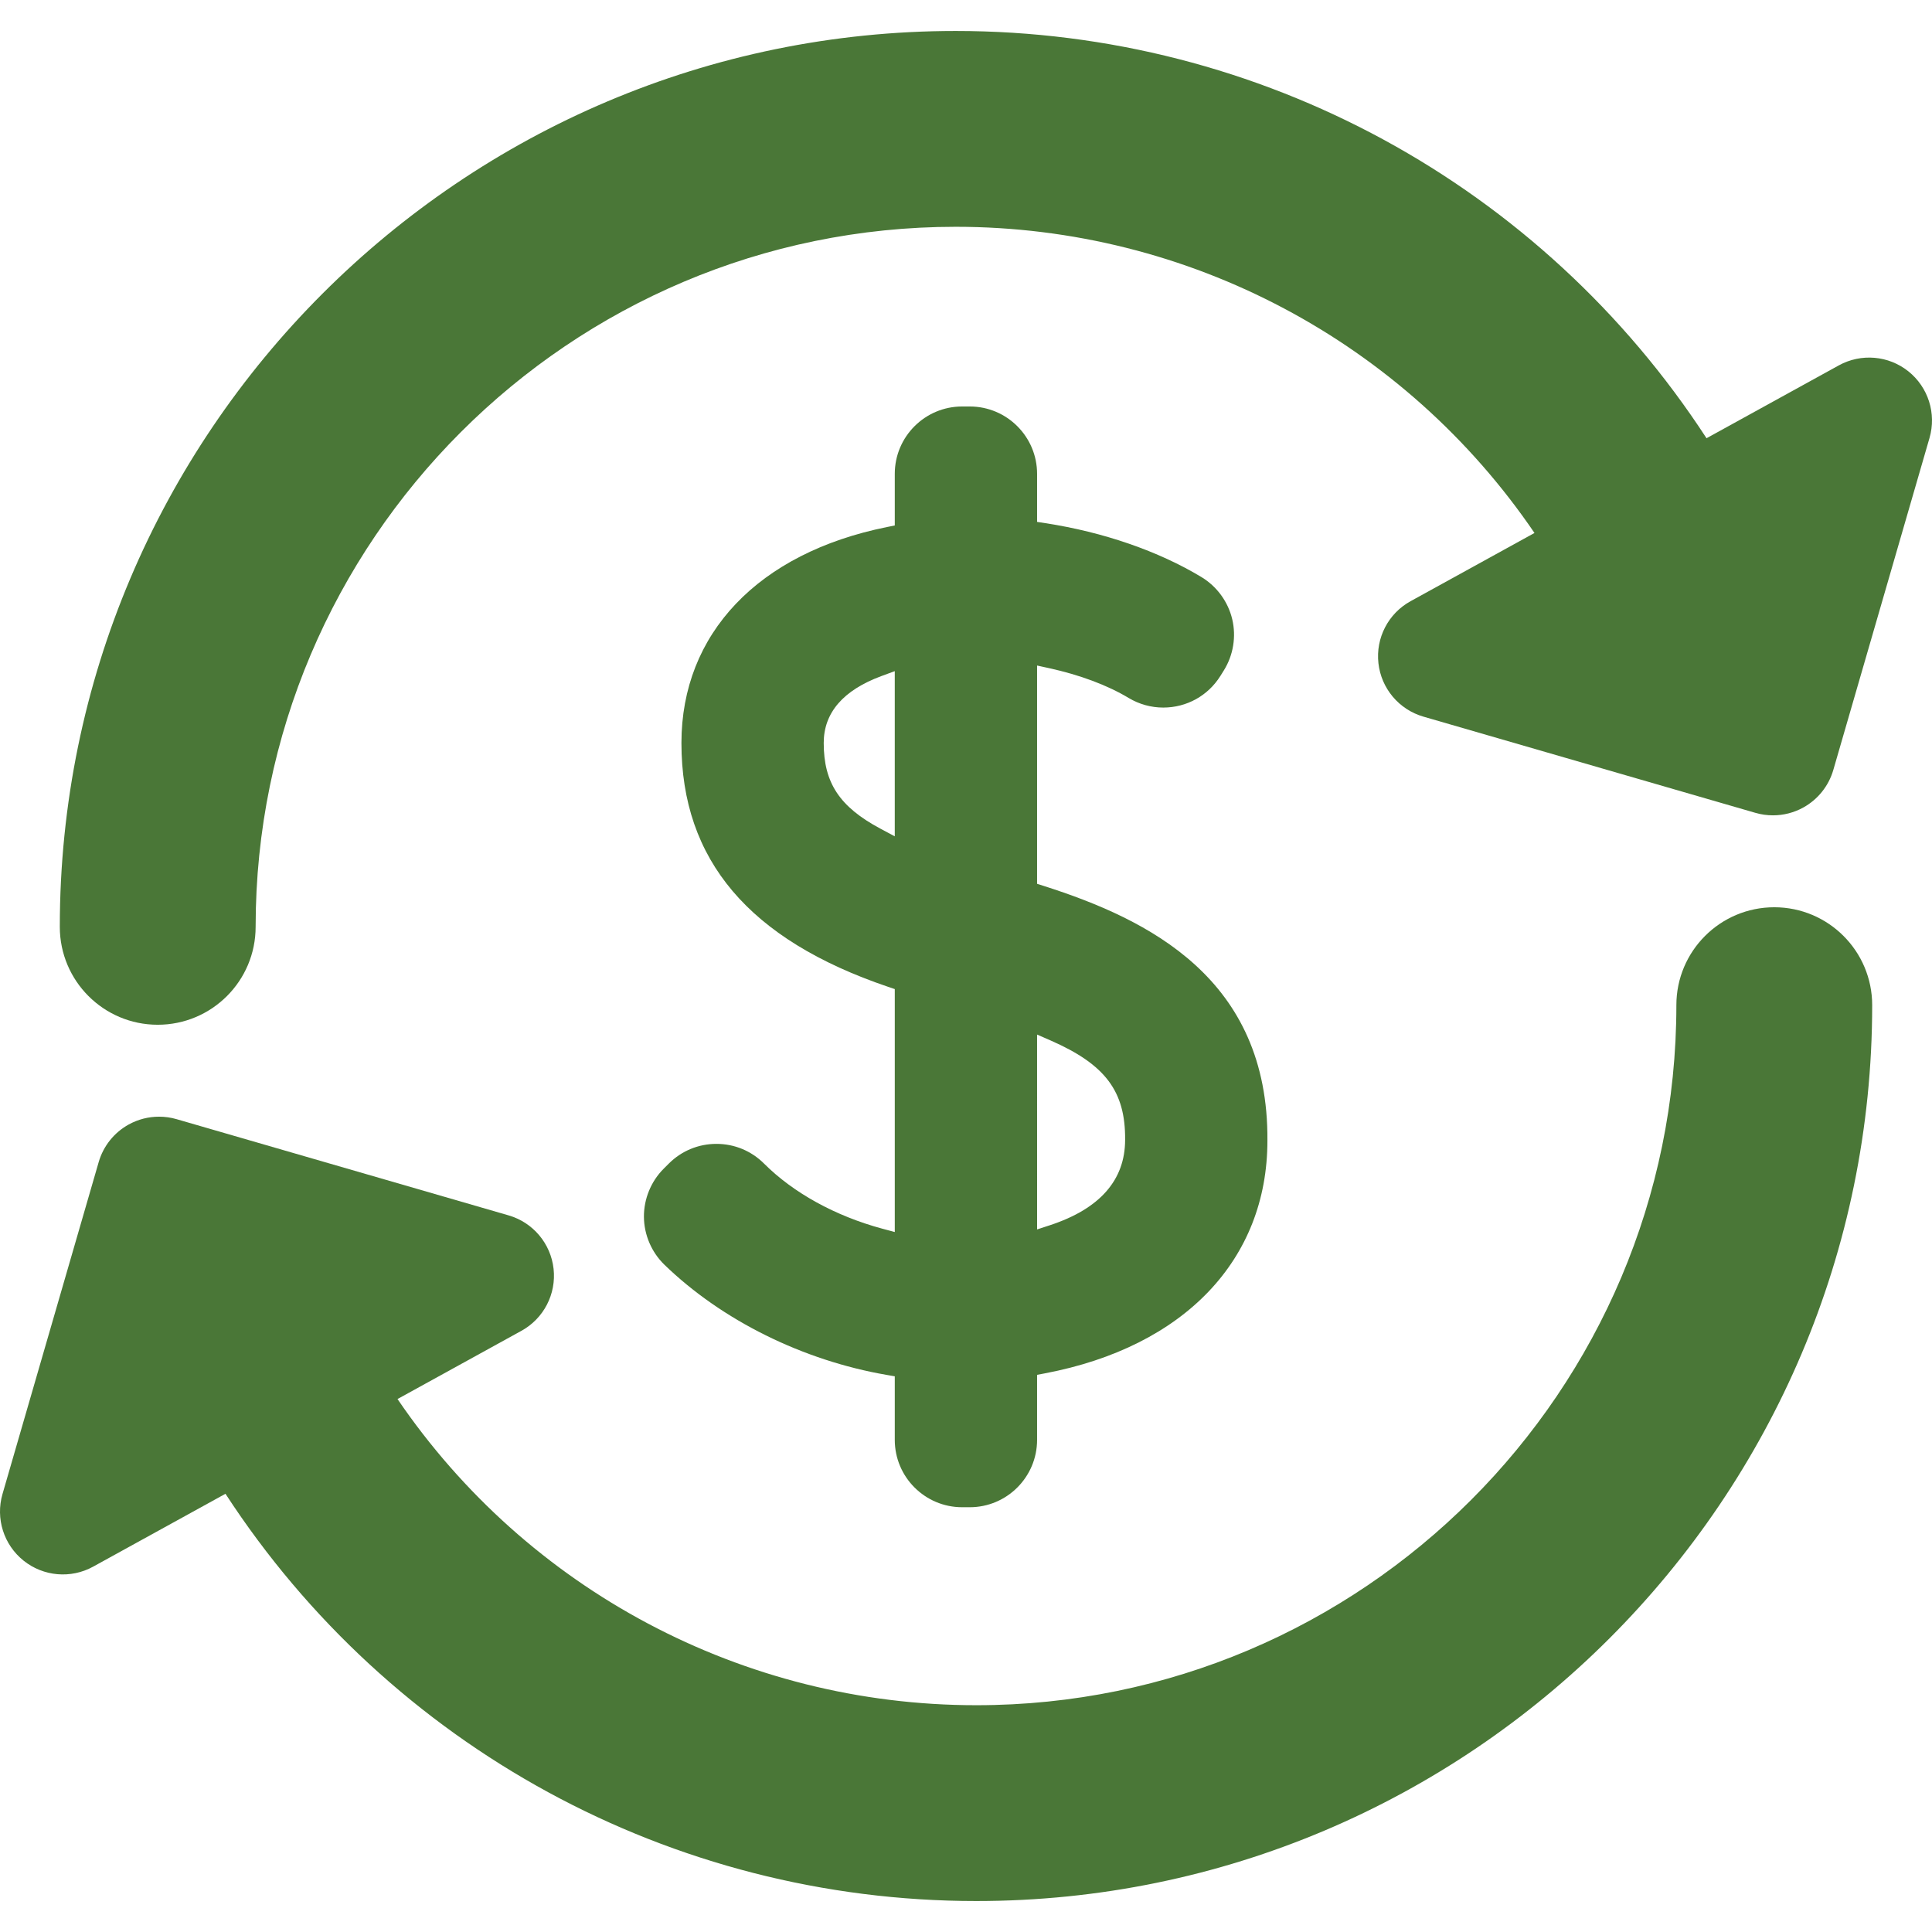
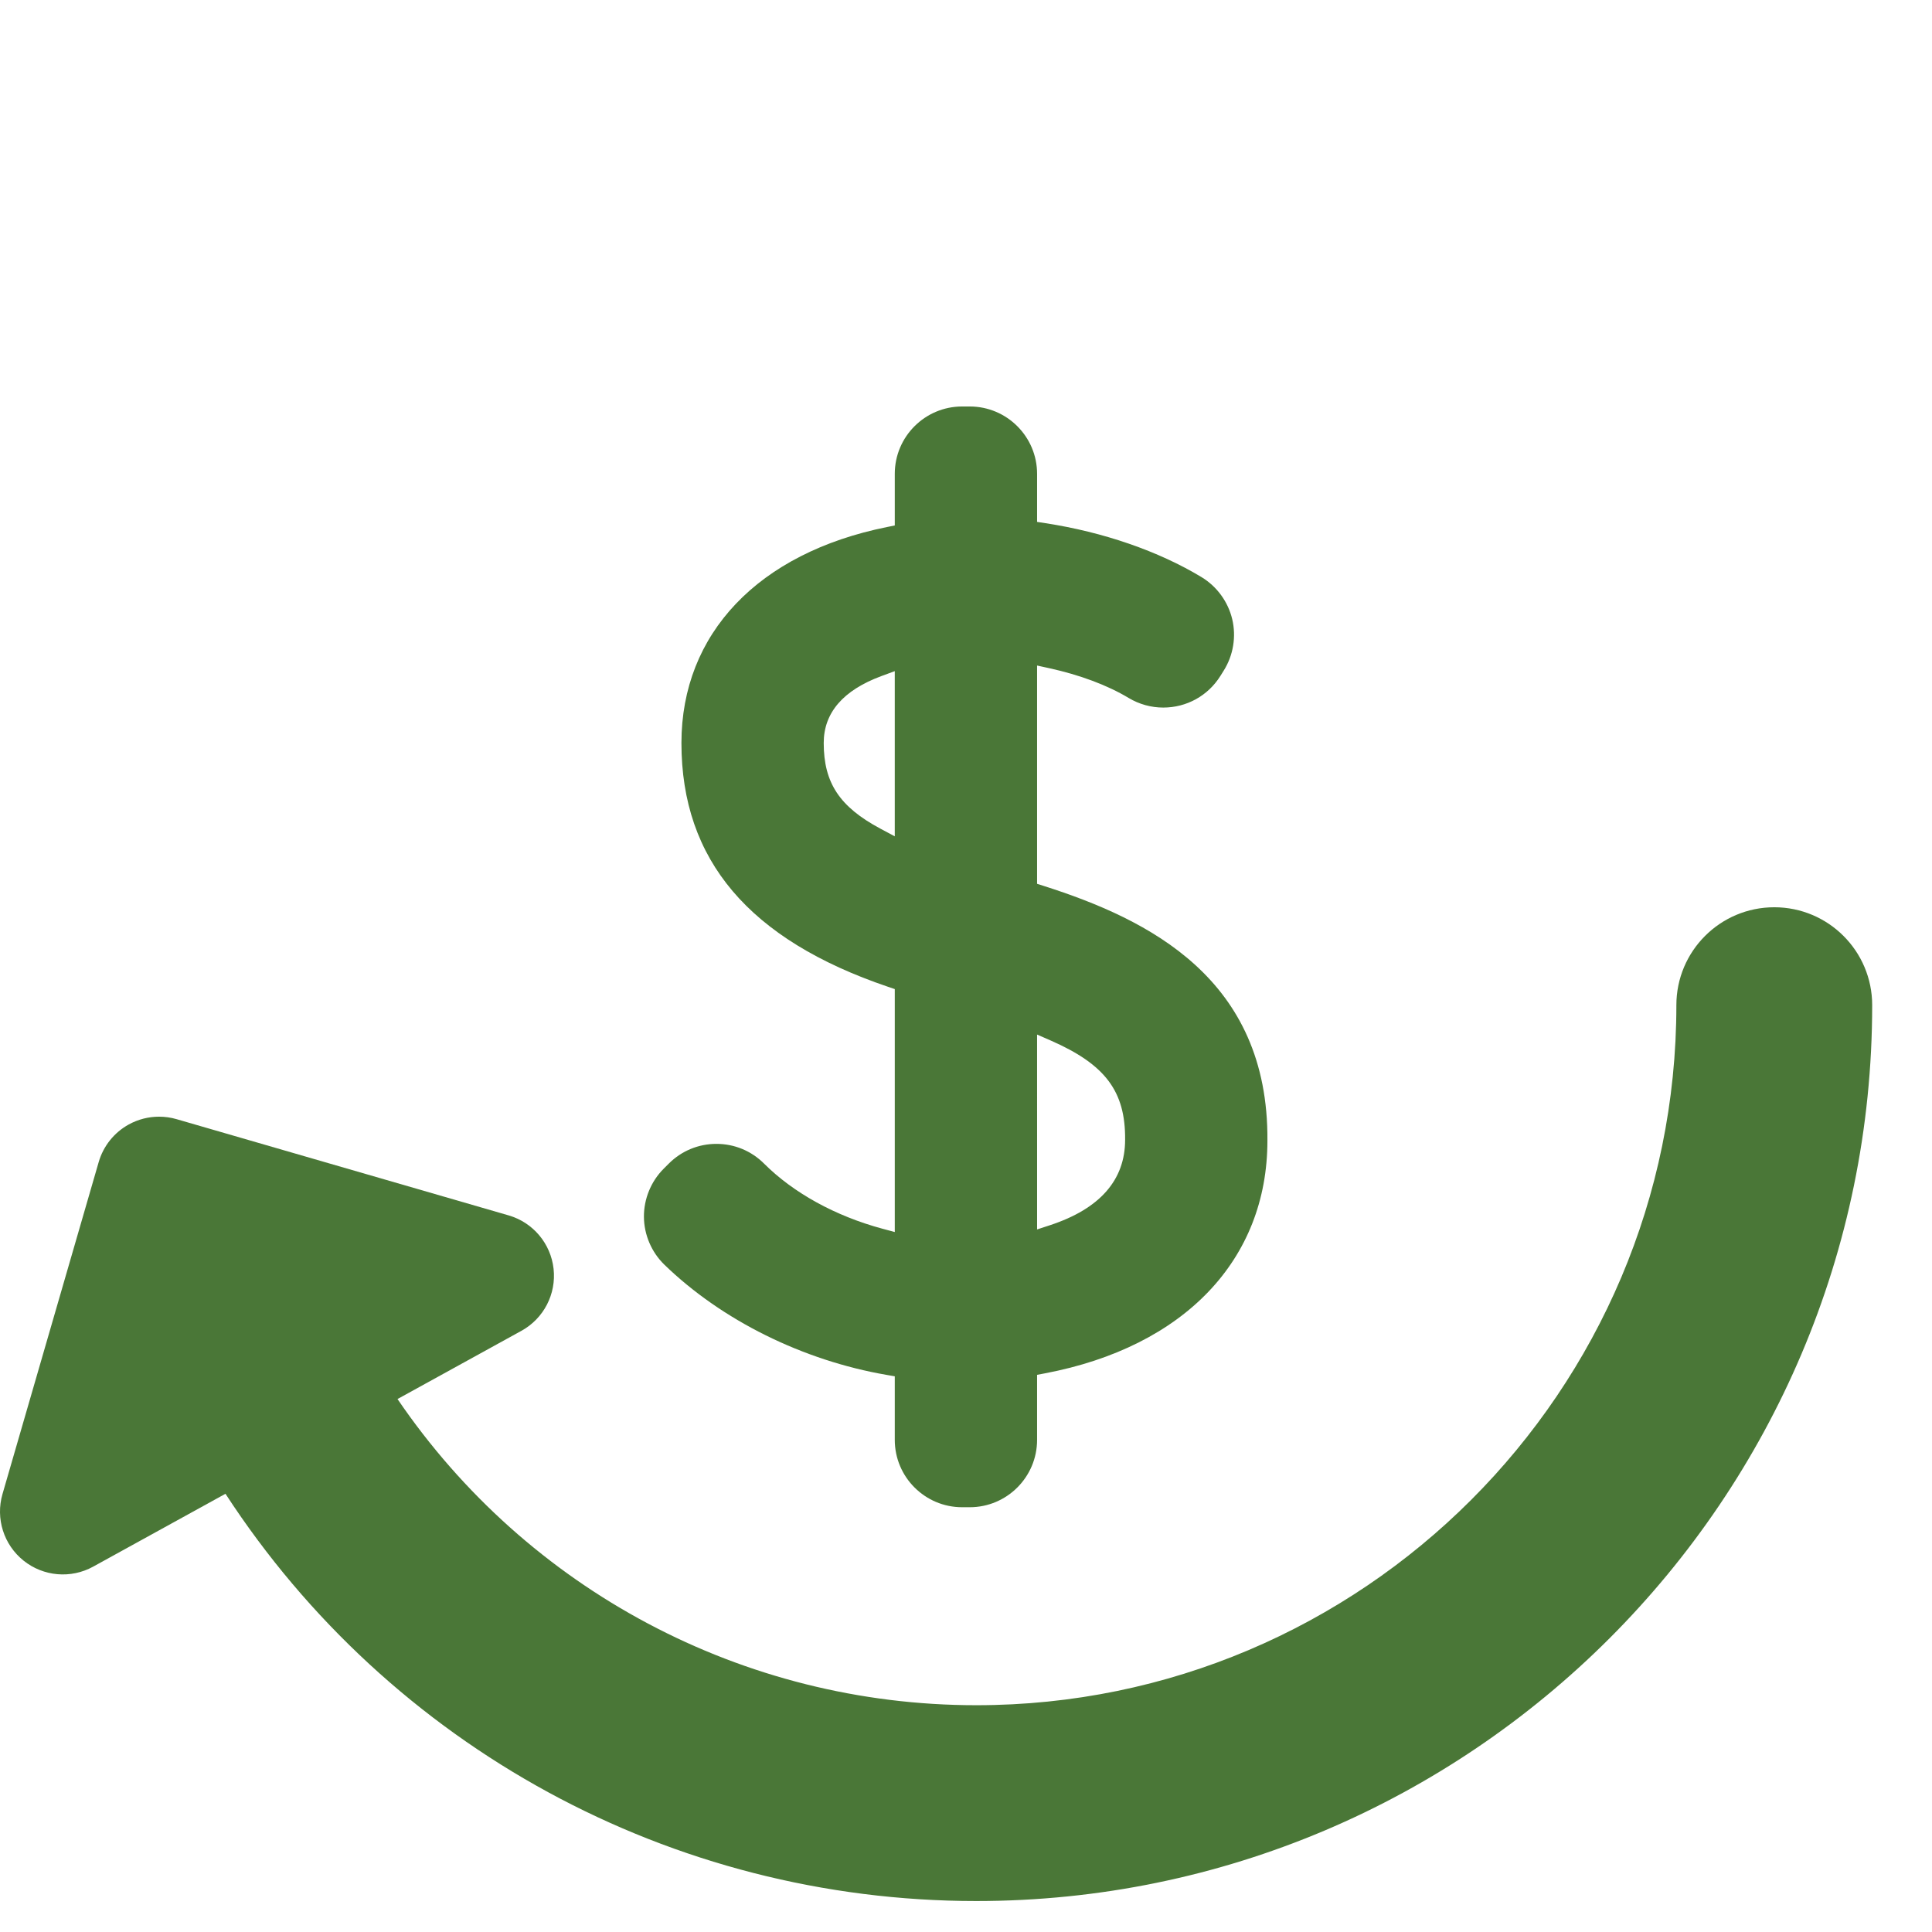
<svg xmlns="http://www.w3.org/2000/svg" enable-background="new 0 0 394.653 394.653" height="512" viewBox="0 0 394.653 394.653" width="512">
  <g fill="#4a7737">
    <path d="m180.256 250.992c-9.596-2.584-18.186-7.312-24.188-13.31-2.598-2.593-6.051-4.021-9.723-4.021s-7.125 1.431-9.725 4.026l-1.051 1.05c-2.59 2.587-4.059 6.173-4.033 9.84.029 3.661 1.555 7.224 4.188 9.774 11.713 11.346 28.258 19.549 45.393 22.504l1.66.287v12.987c0 7.584 6.17 13.756 13.756 13.756h1.559c7.584 0 13.754-6.172 13.754-13.756v-13.289l1.627-.309c28.441-5.415 45.424-23.191 45.424-47.533.248-33.103-24.271-45.187-45.656-52.016l-1.395-.444v-44.588l2.43.531c6.305 1.379 11.934 3.486 16.279 6.096 2.141 1.282 4.582 1.959 7.064 1.959 4.781 0 9.145-2.417 11.676-6.467l.697-1.117c1.938-3.102 2.562-6.92 1.715-10.473-.848-3.559-3.129-6.687-6.258-8.581-8.768-5.305-20.098-9.222-31.906-11.028l-1.697-.26v-9.82c0-7.585-6.17-13.757-13.754-13.757h-1.559c-7.586 0-13.756 6.171-13.756 13.757v10.548l-1.605.324c-26.283 5.301-41.975 21.791-41.975 44.109 0 23.889 13.811 40.182 42.223 49.812l1.357.46v49.626zm31.59-39.662 2.807 1.229c11.146 4.891 15.262 10.375 15.176 20.263 0 8.235-5.166 14.107-15.355 17.456l-2.625.86zm-32.013-42.064c-8.326-4.448-11.57-9.353-11.57-17.494 0-6.188 3.979-10.792 11.822-13.684l2.691-.993v33.742z" />
-     <path d="m389.834 75.858c-4.055-3.244-9.664-3.726-14.215-1.221l-27.025 14.882c-33.625-51.666-91.063-83.192-153.377-83.192-100.906 0-183 82.093-183 183 0 11.046 8.955 20 20 20 11.047 0 20-8.954 20-20 0-78.851 64.15-143 143-143 47.693 0 91.748 23.629 118.234 62.543l-25.314 13.939c-4.549 2.505-7.141 7.503-6.564 12.665.571 5.161 4.199 9.469 9.188 10.914l67.828 19.655c1.172.34 2.373.507 3.572.507 2.146 0 4.279-.538 6.192-1.592 2.981-1.643 5.19-4.403 6.14-7.673l19.654-67.828c1.443-4.988-.258-10.355-4.313-13.599z" />
    <path d="m362.436 185.327c-11.047 0-20 8.954-20 20 0 78.852-64.149 143-143.001 143-47.692 0-91.748-23.629-118.233-62.543l25.314-13.939c4.549-2.504 7.141-7.502 6.566-12.664-.572-5.161-4.199-9.47-9.188-10.913l-67.827-19.655c-1.172-.341-2.373-.507-3.572-.507-2.146 0-4.279.537-6.193 1.592-2.982 1.643-5.191 4.402-6.139 7.673l-19.655 67.827c-1.445 4.987.256 10.354 4.311 13.599 4.055 3.244 9.664 3.728 14.215 1.222l27.025-14.882c33.624 51.664 91.062 83.19 153.375 83.19 100.906 0 183.001-82.093 183.001-183 .001-11.046-8.955-20-19.999-20z" />
  </g>
</svg>